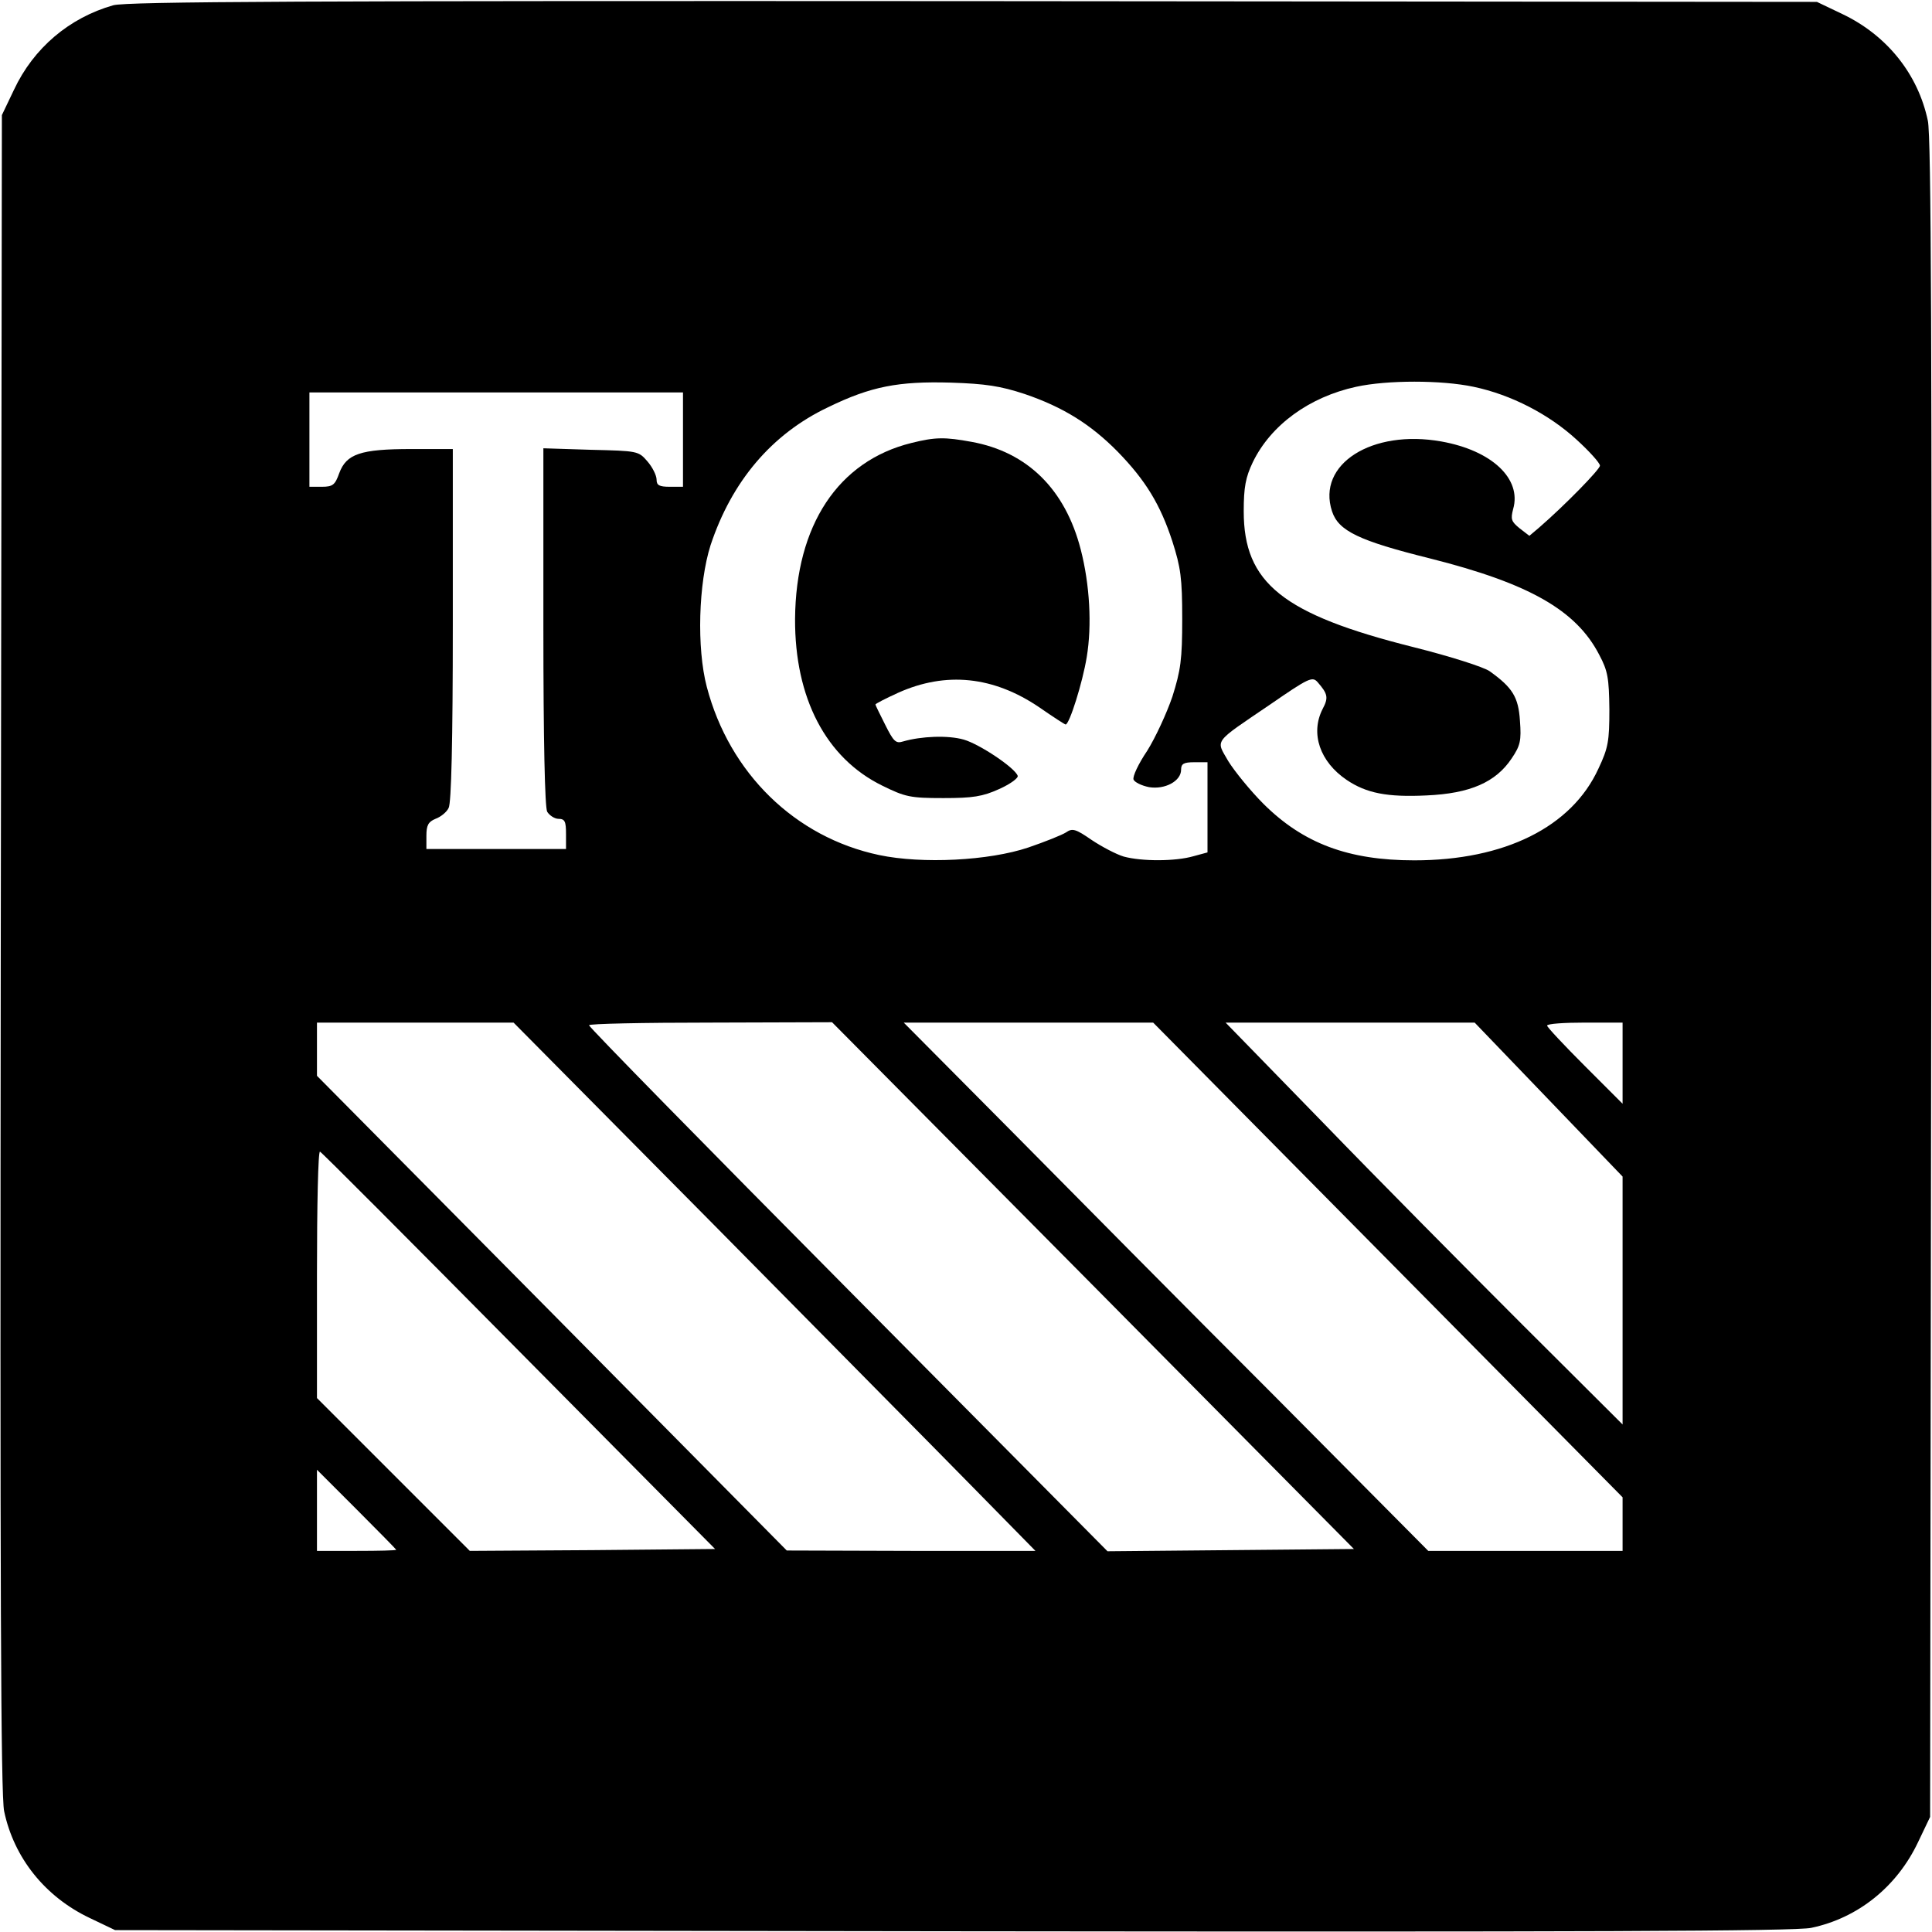
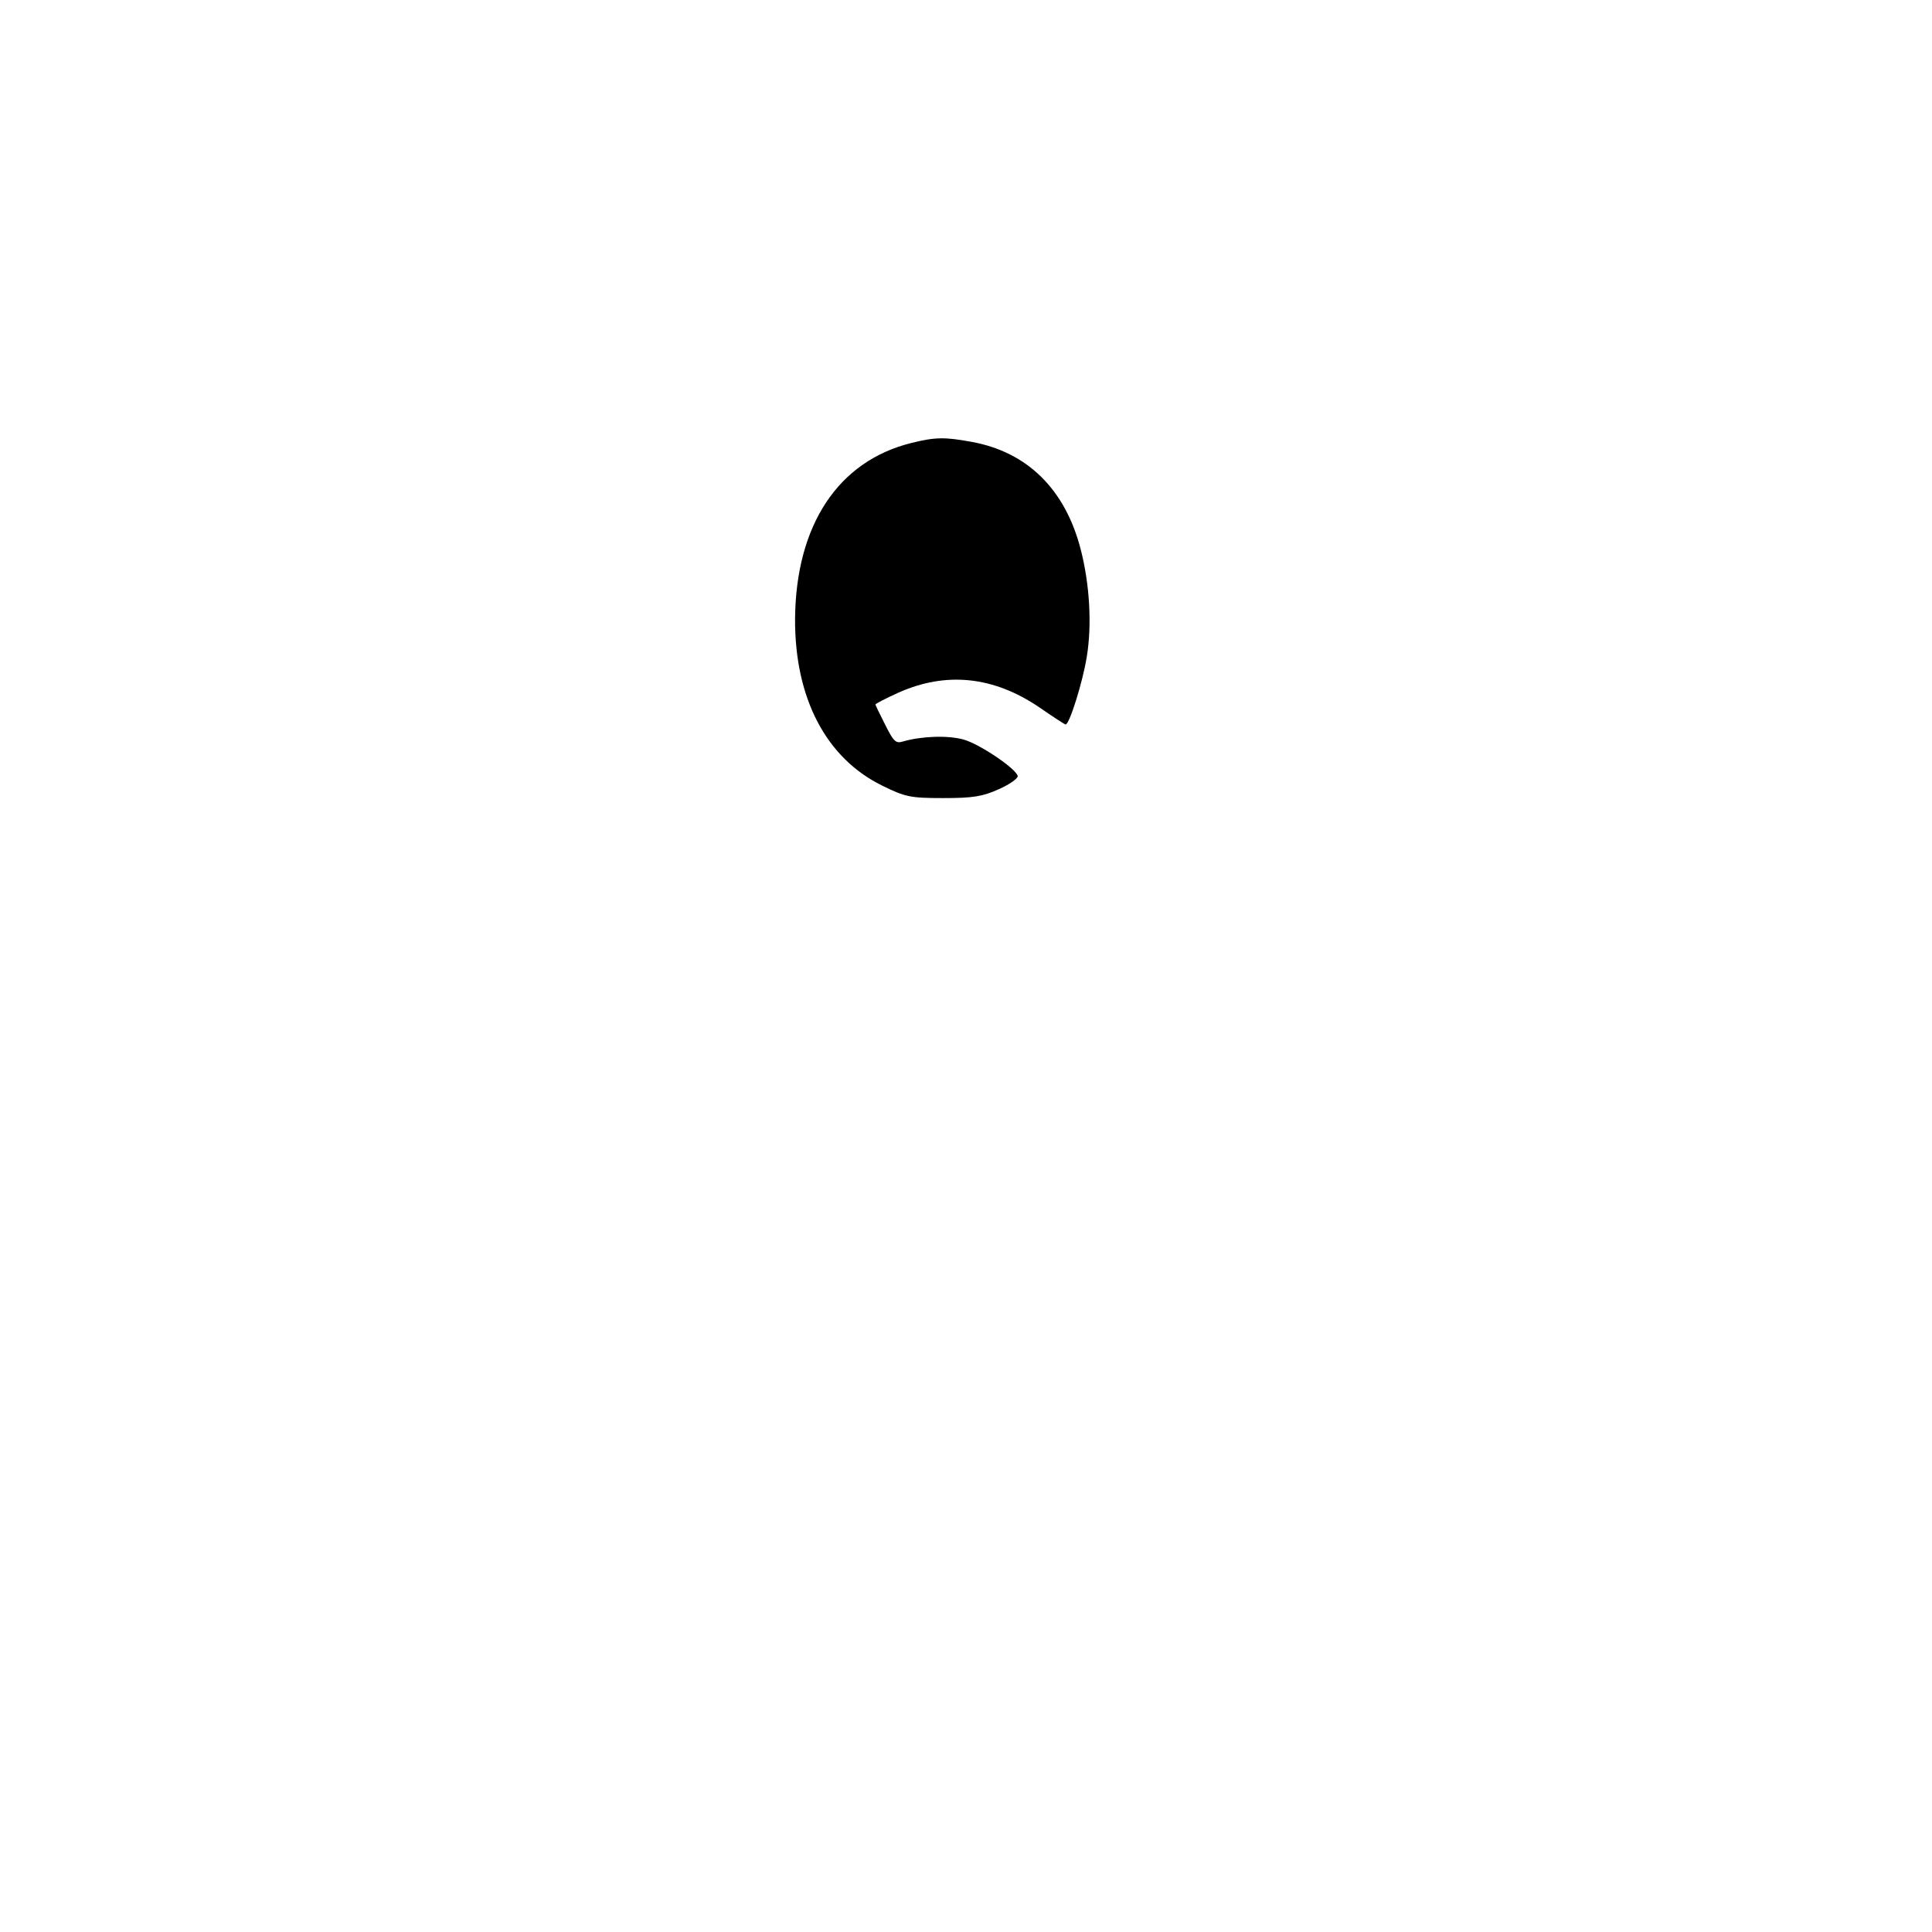
<svg xmlns="http://www.w3.org/2000/svg" version="1.0" width="512pt" height="512pt" viewBox="0 0 512 512" preserveAspectRatio="xMidYMid meet">
  <g transform="translate(0,512) scale(0.1,-0.1)" fill="#000000" stroke="none">
-     <path d="M300 5106 c-116 -33 -211 -113 -263 -224 l-32 -67 -3 -2220 c-2 -1673 0 -2234 9 -2275 26 -124 109 -227 227 -283 l67 -32 2220 -3 c1673 -2 2234 0 2275 9 124 26 227 109 283 227 l32 67 3 2220 c2 1673 0 2234 -9 2275 -26 124 -109 227 -227 283 l-67 32 -2235 2 c-1769 1 -2244 -1 -2280 -11z m2415 -1030 c103 -35 176 -81 247 -153 74 -76 113 -140 145 -238 22 -69 26 -97 26 -205 0 -108 -4 -136 -26 -206 -15 -44 -45 -109 -67 -144 -23 -34 -39 -68 -36 -76 3 -7 21 -16 41 -20 42 -7 85 16 85 46 0 16 7 20 35 20 l35 0 0 -120 0 -119 -37 -10 c-48 -14 -137 -14 -185 -1 -20 6 -58 26 -85 44 -42 29 -51 32 -68 20 -11 -7 -56 -25 -100 -40 -104 -35 -281 -44 -395 -20 -223 47 -397 217 -457 446 -27 103 -22 274 10 375 56 169 162 295 312 366 113 55 186 69 325 65 92 -3 131 -9 195 -30z m1190 19 c100 -21 200 -73 273 -140 34 -31 62 -62 62 -69 0 -10 -93 -105 -161 -164 l-26 -22 -26 20 c-22 18 -24 24 -17 51 23 80 -56 155 -190 179 -184 33 -331 -60 -290 -185 17 -52 71 -78 260 -125 262 -66 387 -137 448 -255 23 -43 26 -62 27 -145 0 -84 -3 -102 -29 -157 -71 -155 -249 -243 -488 -243 -175 0 -294 45 -399 149 -36 36 -78 88 -94 114 -33 58 -42 46 111 150 103 71 112 75 126 59 27 -31 29 -41 13 -71 -33 -65 -7 -140 64 -188 52 -35 107 -46 211 -41 116 5 184 35 226 98 23 34 26 47 22 100 -4 63 -20 88 -80 131 -15 11 -106 40 -202 64 -347 87 -450 170 -450 360 0 64 5 90 24 130 48 99 150 173 274 200 82 18 226 18 311 0z m-2095 -140 l0 -125 -35 0 c-28 0 -35 4 -35 19 0 11 -11 33 -24 48 -24 28 -26 28 -150 31 l-126 4 0 -472 c0 -306 4 -478 10 -491 6 -10 20 -19 30 -19 17 0 20 -7 20 -40 l0 -40 -185 0 -185 0 0 35 c0 28 5 37 24 45 14 5 30 18 35 29 7 13 11 176 11 485 l0 466 -110 0 c-135 0 -172 -13 -191 -64 -11 -31 -17 -36 -46 -36 l-33 0 0 125 0 125 495 0 495 0 0 -125z m78 -2077 c289 -293 601 -608 691 -700 l165 -168 -329 0 -330 1 -622 629 -623 629 0 71 0 70 260 0 261 0 527 -532z m1009 -165 l691 -698 -326 -3 -327 -3 -687 693 c-378 381 -687 696 -687 701 -1 4 144 7 322 7 l322 1 692 -698z m781 68 l622 -629 0 -71 0 -71 -258 0 -257 0 -410 413 c-226 226 -538 541 -695 700 l-285 287 331 0 330 0 622 -629z m426 425 l196 -204 0 -328 0 -329 -266 265 c-146 146 -383 385 -526 533 l-260 267 330 0 330 0 196 -204z m196 97 l0 -108 -100 100 c-55 55 -100 103 -100 107 0 5 45 8 100 8 l100 0 0 -107z m-2925 -763 l520 -525 -325 -3 -325 -2 -202 202 -203 203 0 328 c0 181 3 327 8 325 4 -1 241 -239 527 -528z m-325 -527 c0 -2 -47 -3 -105 -3 l-105 0 0 107 0 108 105 -105 c58 -58 105 -106 105 -107z" />
    <path d="M2415 3946 c-194 -48 -306 -218 -308 -466 -1 -210 82 -369 231 -442 61 -30 74 -33 162 -33 78 0 104 4 148 24 29 13 51 29 49 35 -7 21 -101 84 -143 96 -42 12 -113 9 -161 -5 -19 -6 -25 0 -47 44 -14 28 -26 52 -26 54 0 2 27 16 60 31 127 57 253 44 375 -39 36 -25 67 -45 69 -45 10 0 45 111 56 179 14 84 8 192 -16 285 -41 159 -141 258 -289 285 -71 13 -96 13 -160 -3z" />
  </g>
</svg>